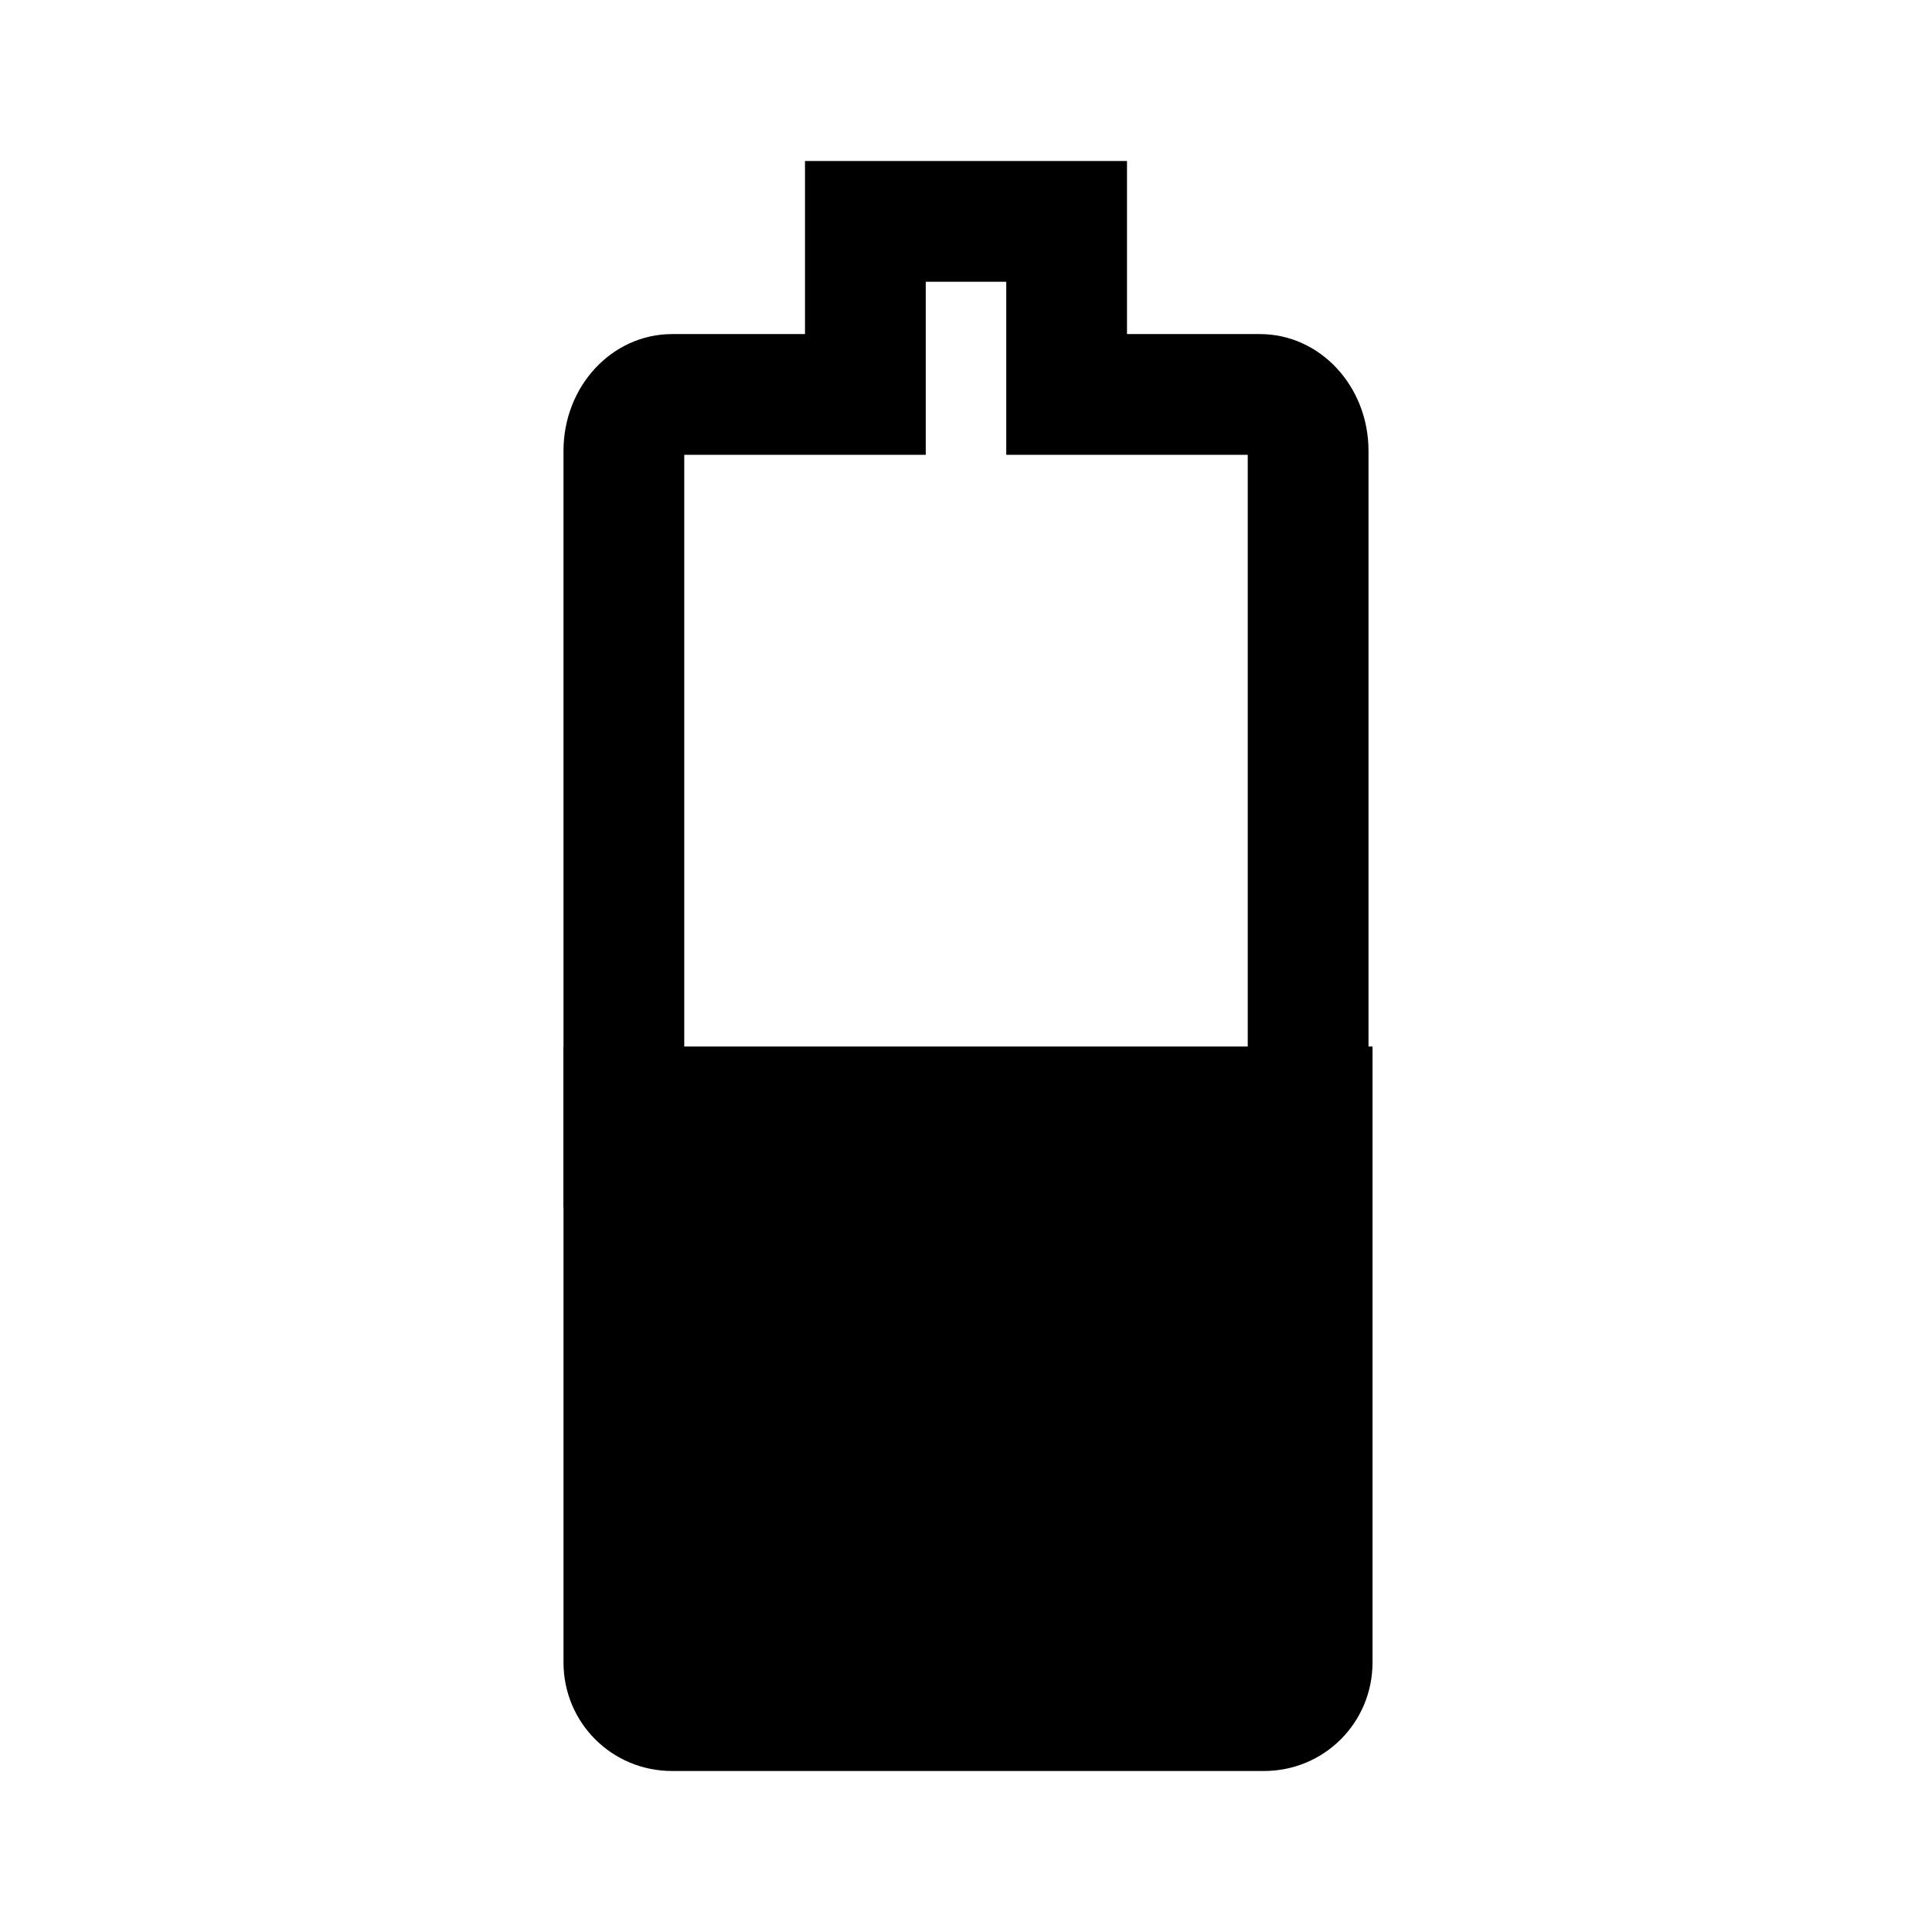
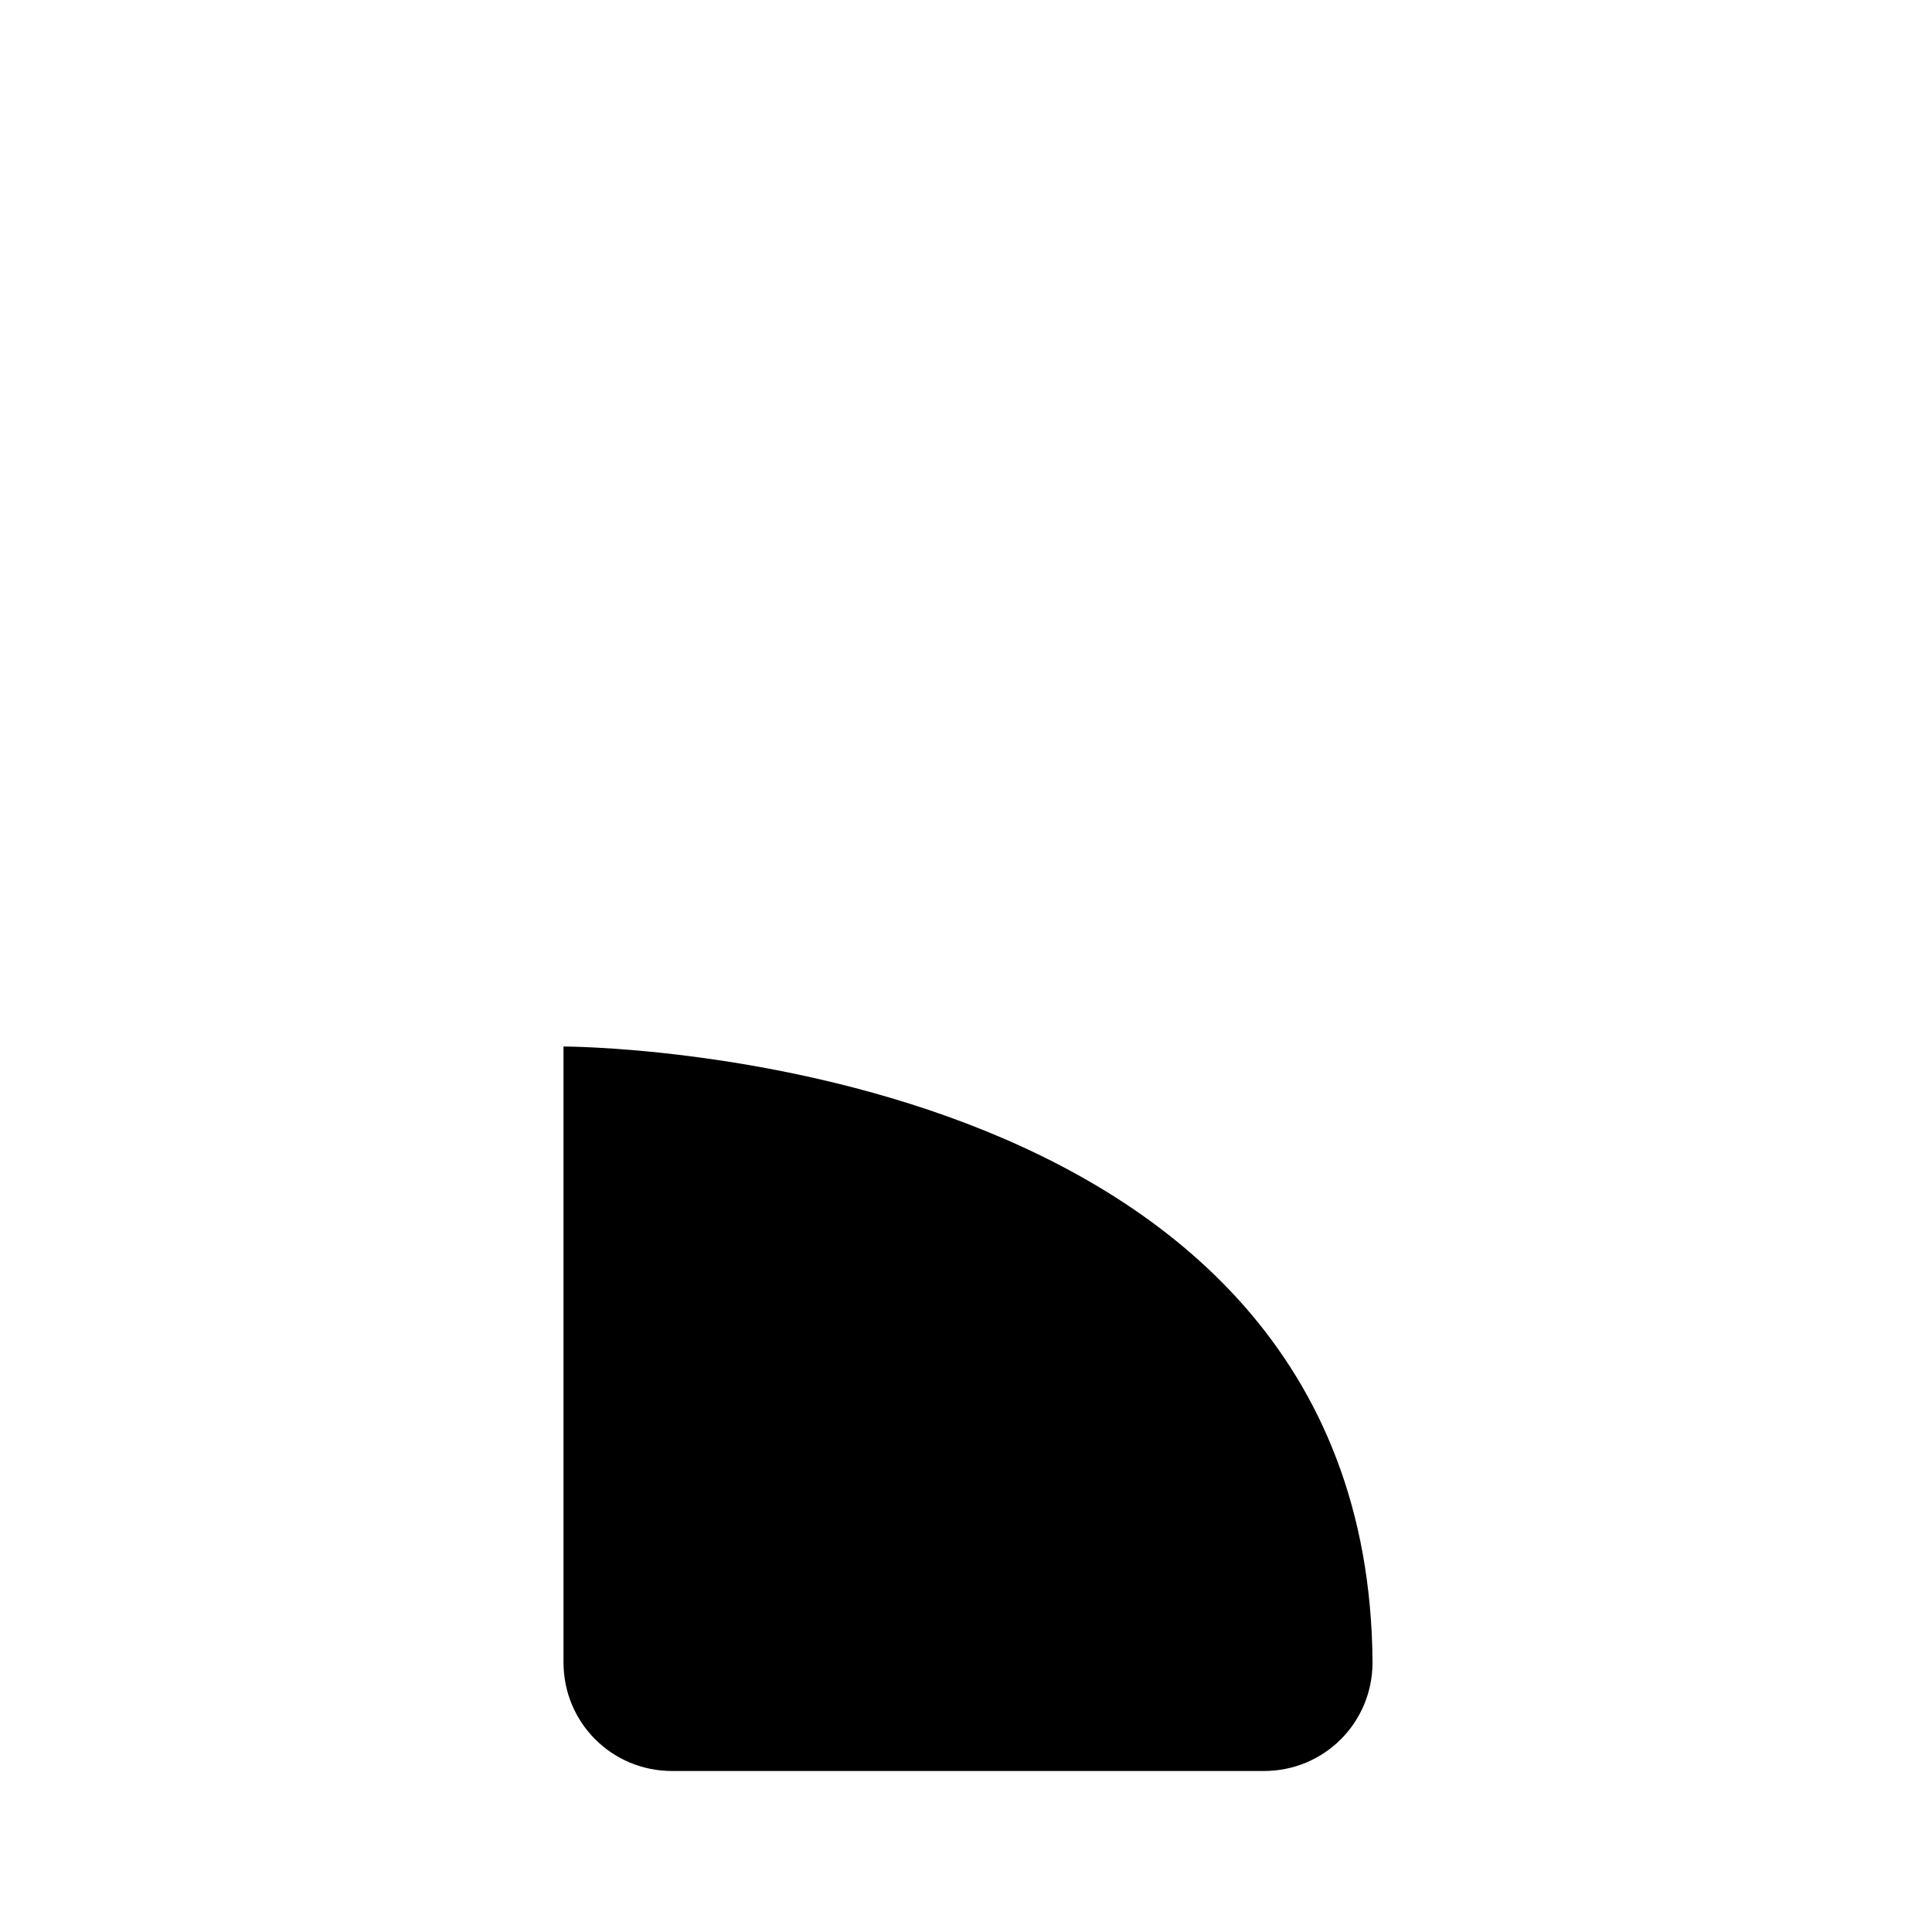
<svg xmlns="http://www.w3.org/2000/svg" version="1.1" id="Слой_1" x="0px" y="0px" viewBox="-281 373 48 48" enable-background="new -281 373 48 48" xml:space="preserve">
-   <path fill="none" d="M-281,373h48v48h-48V373z" />
  <g>
    <path display="none" fill-opacity="0.3" d="M-247,384.2c0-1.6-1.2-2.9-2.7-2.9h-3.3V377h-8v4.3h-3.3c-1.5,0-2.7,1.3-2.7,2.9V403h20   L-247,384.2z" />
-     <path d="M-256,380v1.3v3h3h3l0,15.7h-14l0-15.7h3h3v-3V380H-256 M-253,377h-8v4.3h-3.3c-1.5,0-2.7,1.3-2.7,2.9V403h20l0-18.8   c0-1.6-1.2-2.9-2.7-2.9h-3.3V377L-253,377z" />
  </g>
-   <path d="M-267,399v15.3c0,1.5,1.2,2.7,2.7,2.7h14.7c1.5,0,2.7-1.2,2.7-2.7V399C-247,399-267,399-267,399z" />
+   <path d="M-267,399v15.3c0,1.5,1.2,2.7,2.7,2.7h14.7c1.5,0,2.7-1.2,2.7-2.7C-247,399-267,399-267,399z" />
</svg>